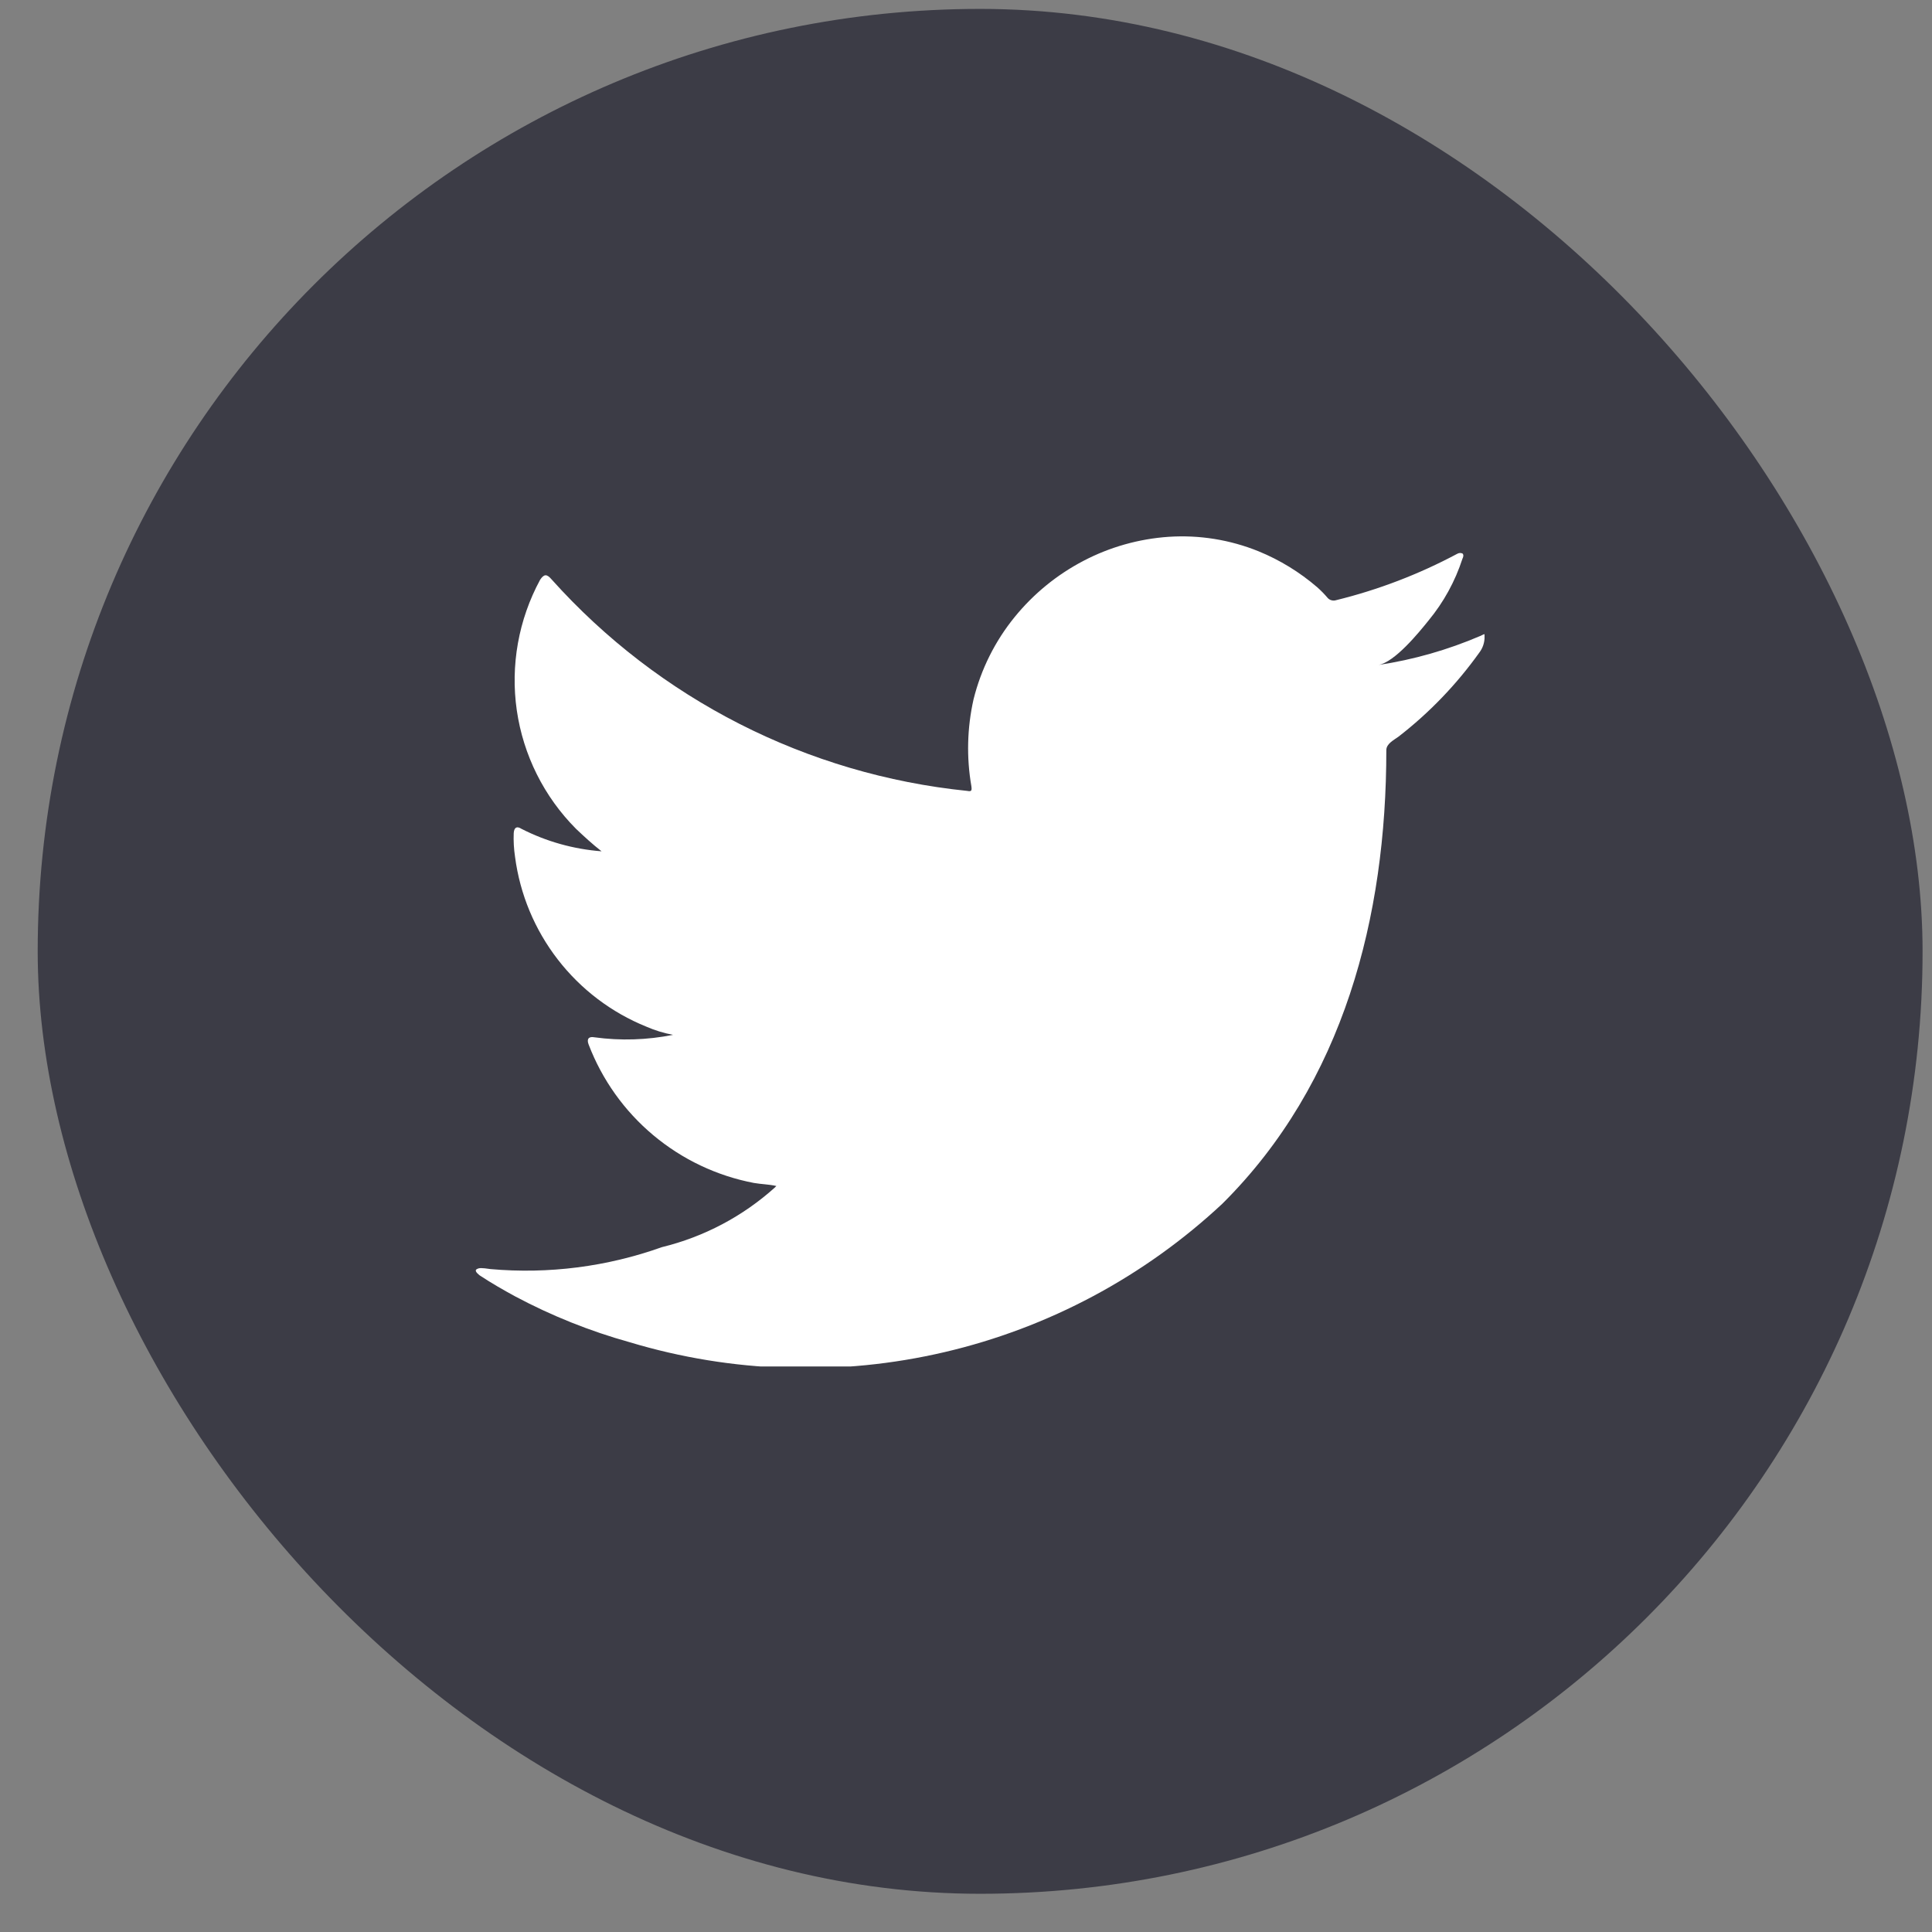
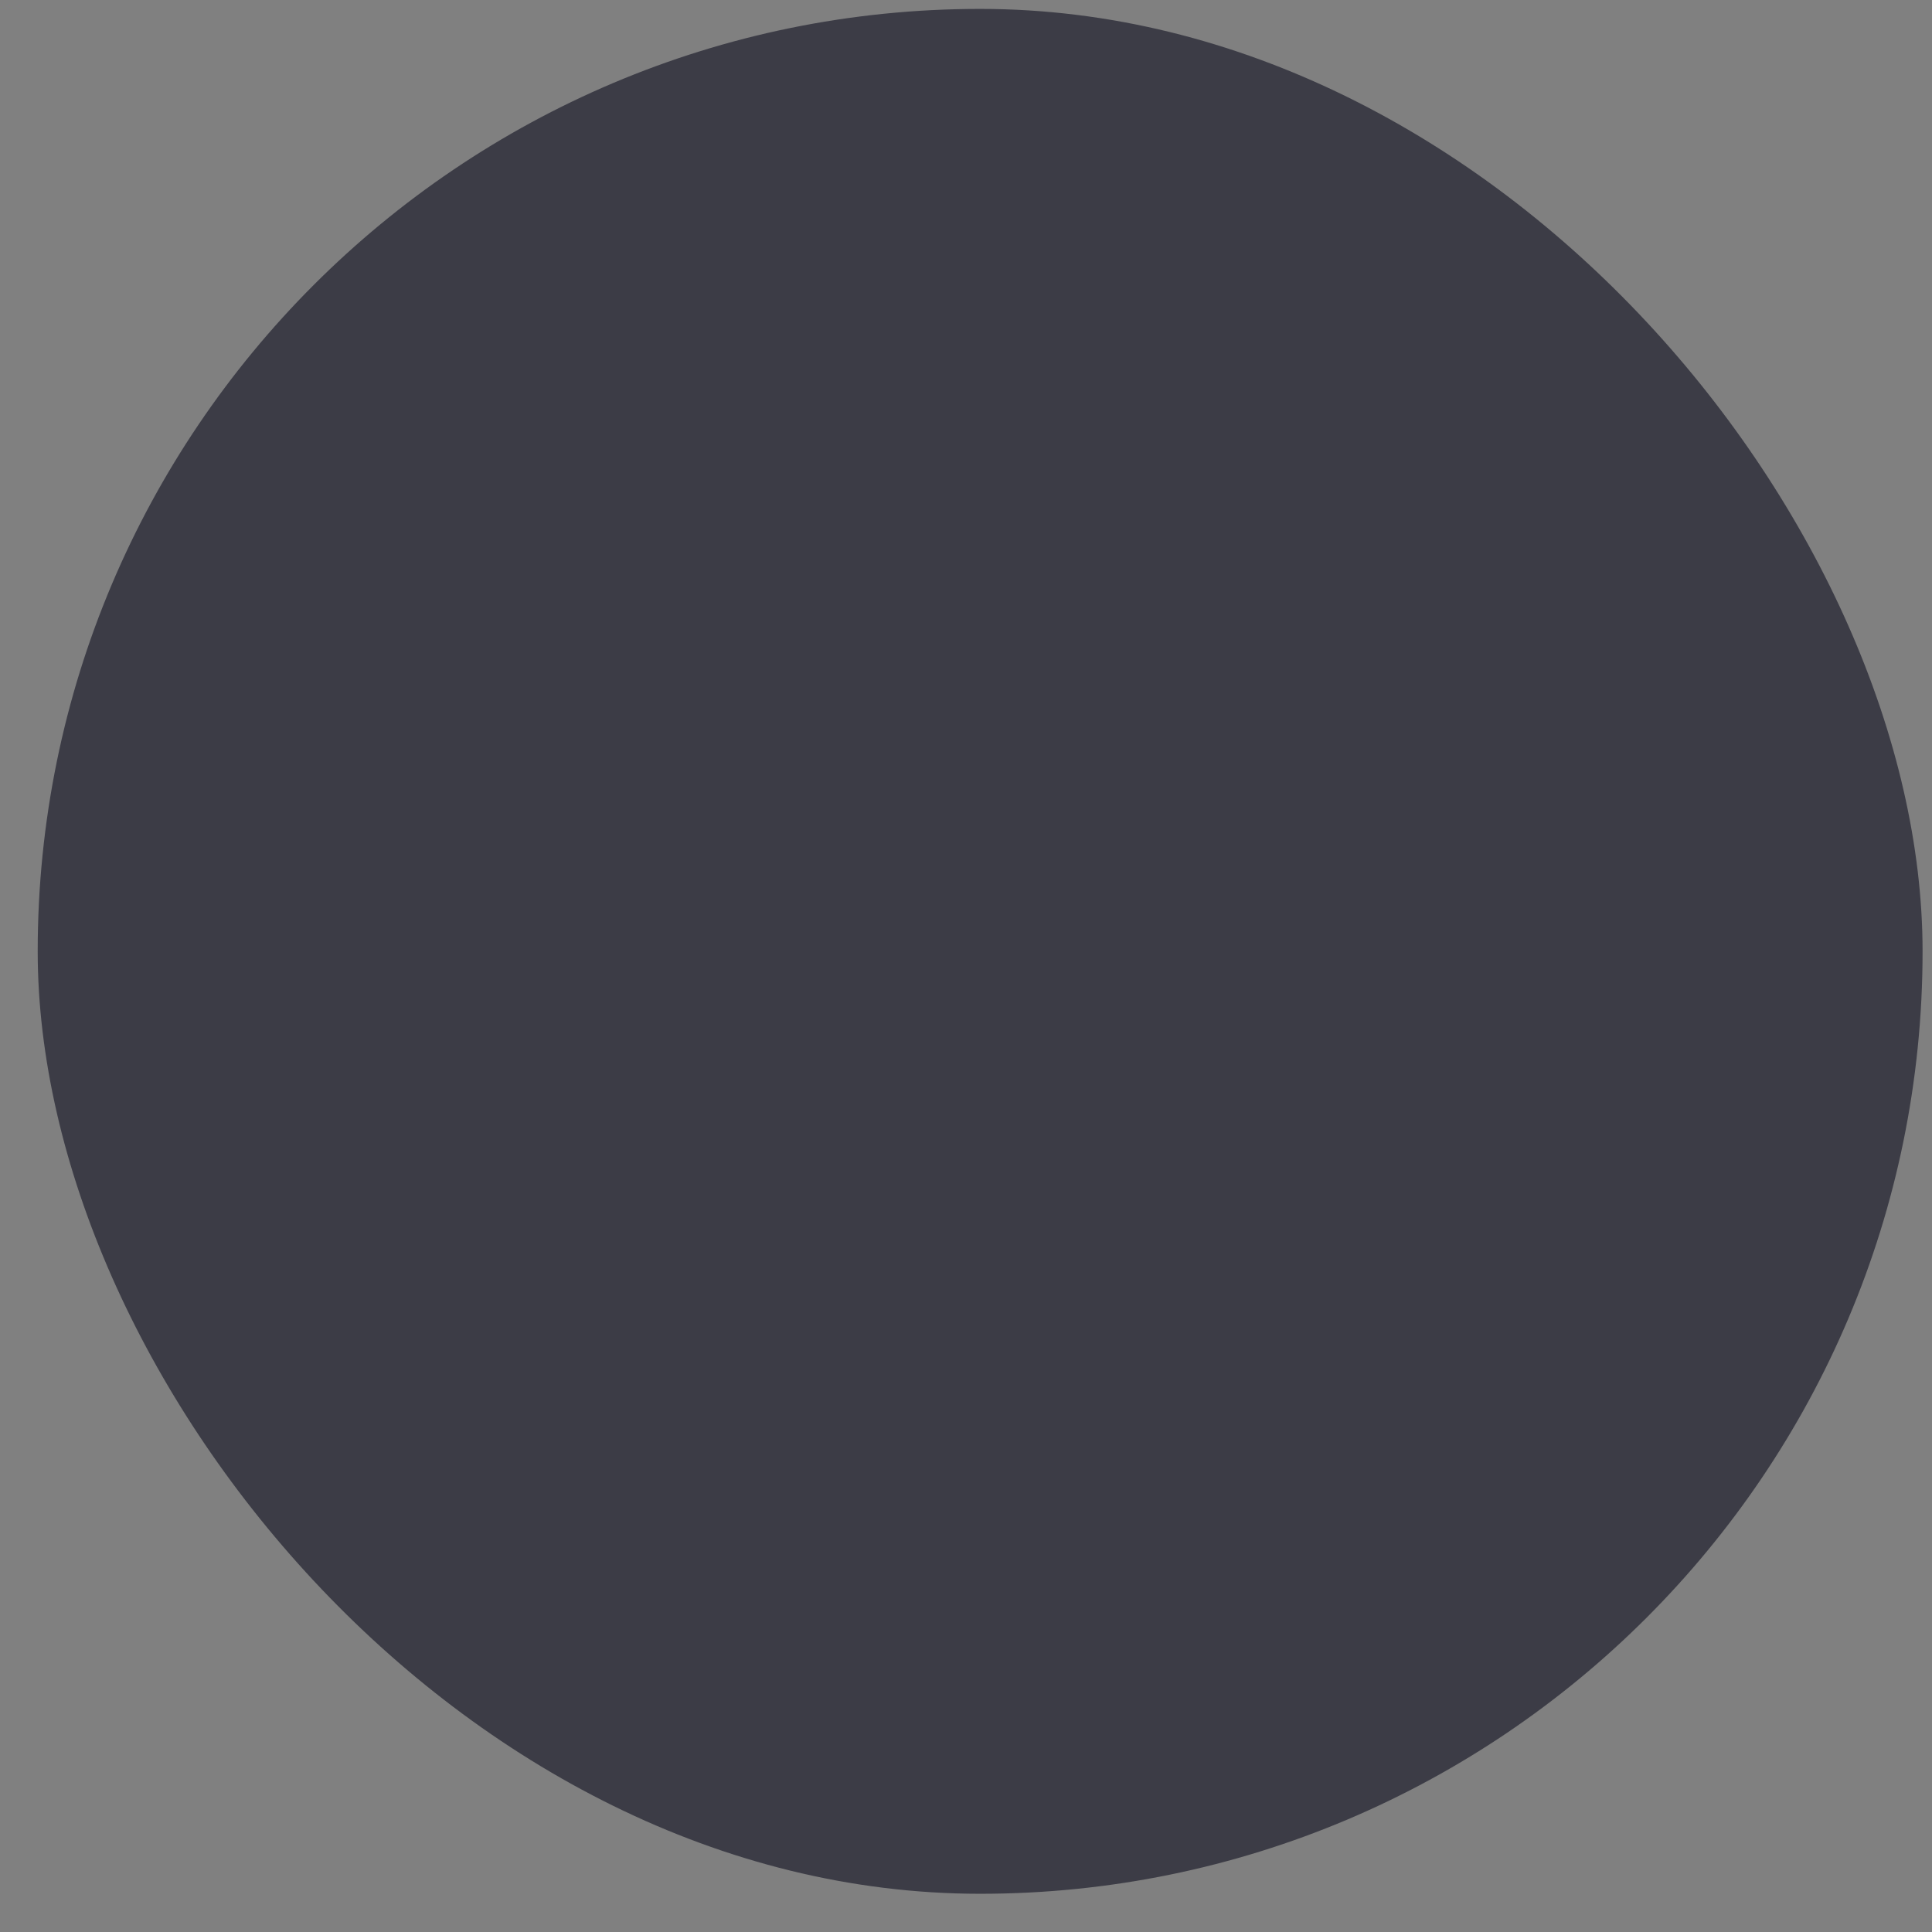
<svg xmlns="http://www.w3.org/2000/svg" width="41" height="41" viewBox="0 0 41 41" fill="none">
  <rect x="0" y="0" width="41" height="41" fill="#808080" stroke="none" />
  <rect x="0.8" y="0.189" width="40" height="40" rx="20" fill="#3C3C46" />
  <g clip-path="url(#clip0_419_51282)">
-     <path d="M31.416 13.495C30.723 13.792 29.996 14 29.251 14.112C29.599 14.053 30.111 13.423 30.316 13.168C30.636 12.781 30.88 12.336 31.035 11.858C31.054 11.821 31.067 11.774 31.035 11.745C31.016 11.737 30.996 11.734 30.976 11.736C30.956 11.738 30.937 11.744 30.92 11.755C30.108 12.188 29.246 12.518 28.353 12.737C28.322 12.747 28.289 12.747 28.258 12.739C28.226 12.731 28.198 12.714 28.176 12.69C28.107 12.608 28.032 12.532 27.952 12.461C27.581 12.142 27.161 11.884 26.708 11.699C26.103 11.454 25.451 11.349 24.801 11.392C24.169 11.435 23.552 11.609 22.991 11.903C22.428 12.197 21.932 12.603 21.532 13.095C21.116 13.606 20.819 14.202 20.66 14.841C20.524 15.446 20.508 16.073 20.614 16.684C20.628 16.784 20.614 16.801 20.525 16.784C17.128 16.438 13.983 14.837 11.705 12.295C11.605 12.178 11.546 12.178 11.462 12.304C11.004 13.15 10.83 14.121 10.967 15.073C11.105 16.025 11.545 16.907 12.224 17.589C12.397 17.753 12.575 17.917 12.766 18.066C12.173 18.021 11.595 17.859 11.066 17.589C10.966 17.524 10.911 17.561 10.902 17.678C10.895 17.847 10.905 18.016 10.93 18.183C11.034 18.977 11.347 19.729 11.837 20.362C12.327 20.996 12.976 21.488 13.718 21.788C13.899 21.867 14.089 21.925 14.283 21.961C13.733 22.071 13.169 22.089 12.614 22.013C12.492 21.99 12.446 22.05 12.492 22.167C12.778 22.915 13.25 23.577 13.864 24.091C14.478 24.605 15.213 24.954 15.999 25.104C16.158 25.132 16.317 25.132 16.476 25.169C16.466 25.183 16.457 25.183 16.448 25.197C15.765 25.812 14.941 26.248 14.048 26.466C12.883 26.882 11.642 27.041 10.41 26.932C10.21 26.903 10.173 26.905 10.12 26.932C10.067 26.959 10.113 27.012 10.176 27.063C10.424 27.227 10.676 27.372 10.934 27.512C11.707 27.924 12.522 28.25 13.366 28.485C15.536 29.138 17.839 29.21 20.045 28.694C22.252 28.178 24.284 27.092 25.94 25.545C28.517 22.985 29.42 19.454 29.42 15.919C29.42 15.781 29.583 15.704 29.681 15.631C30.335 15.124 30.911 14.524 31.392 13.851C31.467 13.754 31.507 13.633 31.505 13.51V13.495C31.505 13.438 31.505 13.455 31.417 13.495" fill="white" />
-   </g>
+     </g>
  <defs>
    <clipPath id="clip0_419_51282">
      <rect width="21.408" height="17.62" fill="white" transform="translate(10.096 11.379)" />
    </clipPath>
  </defs>
</svg>